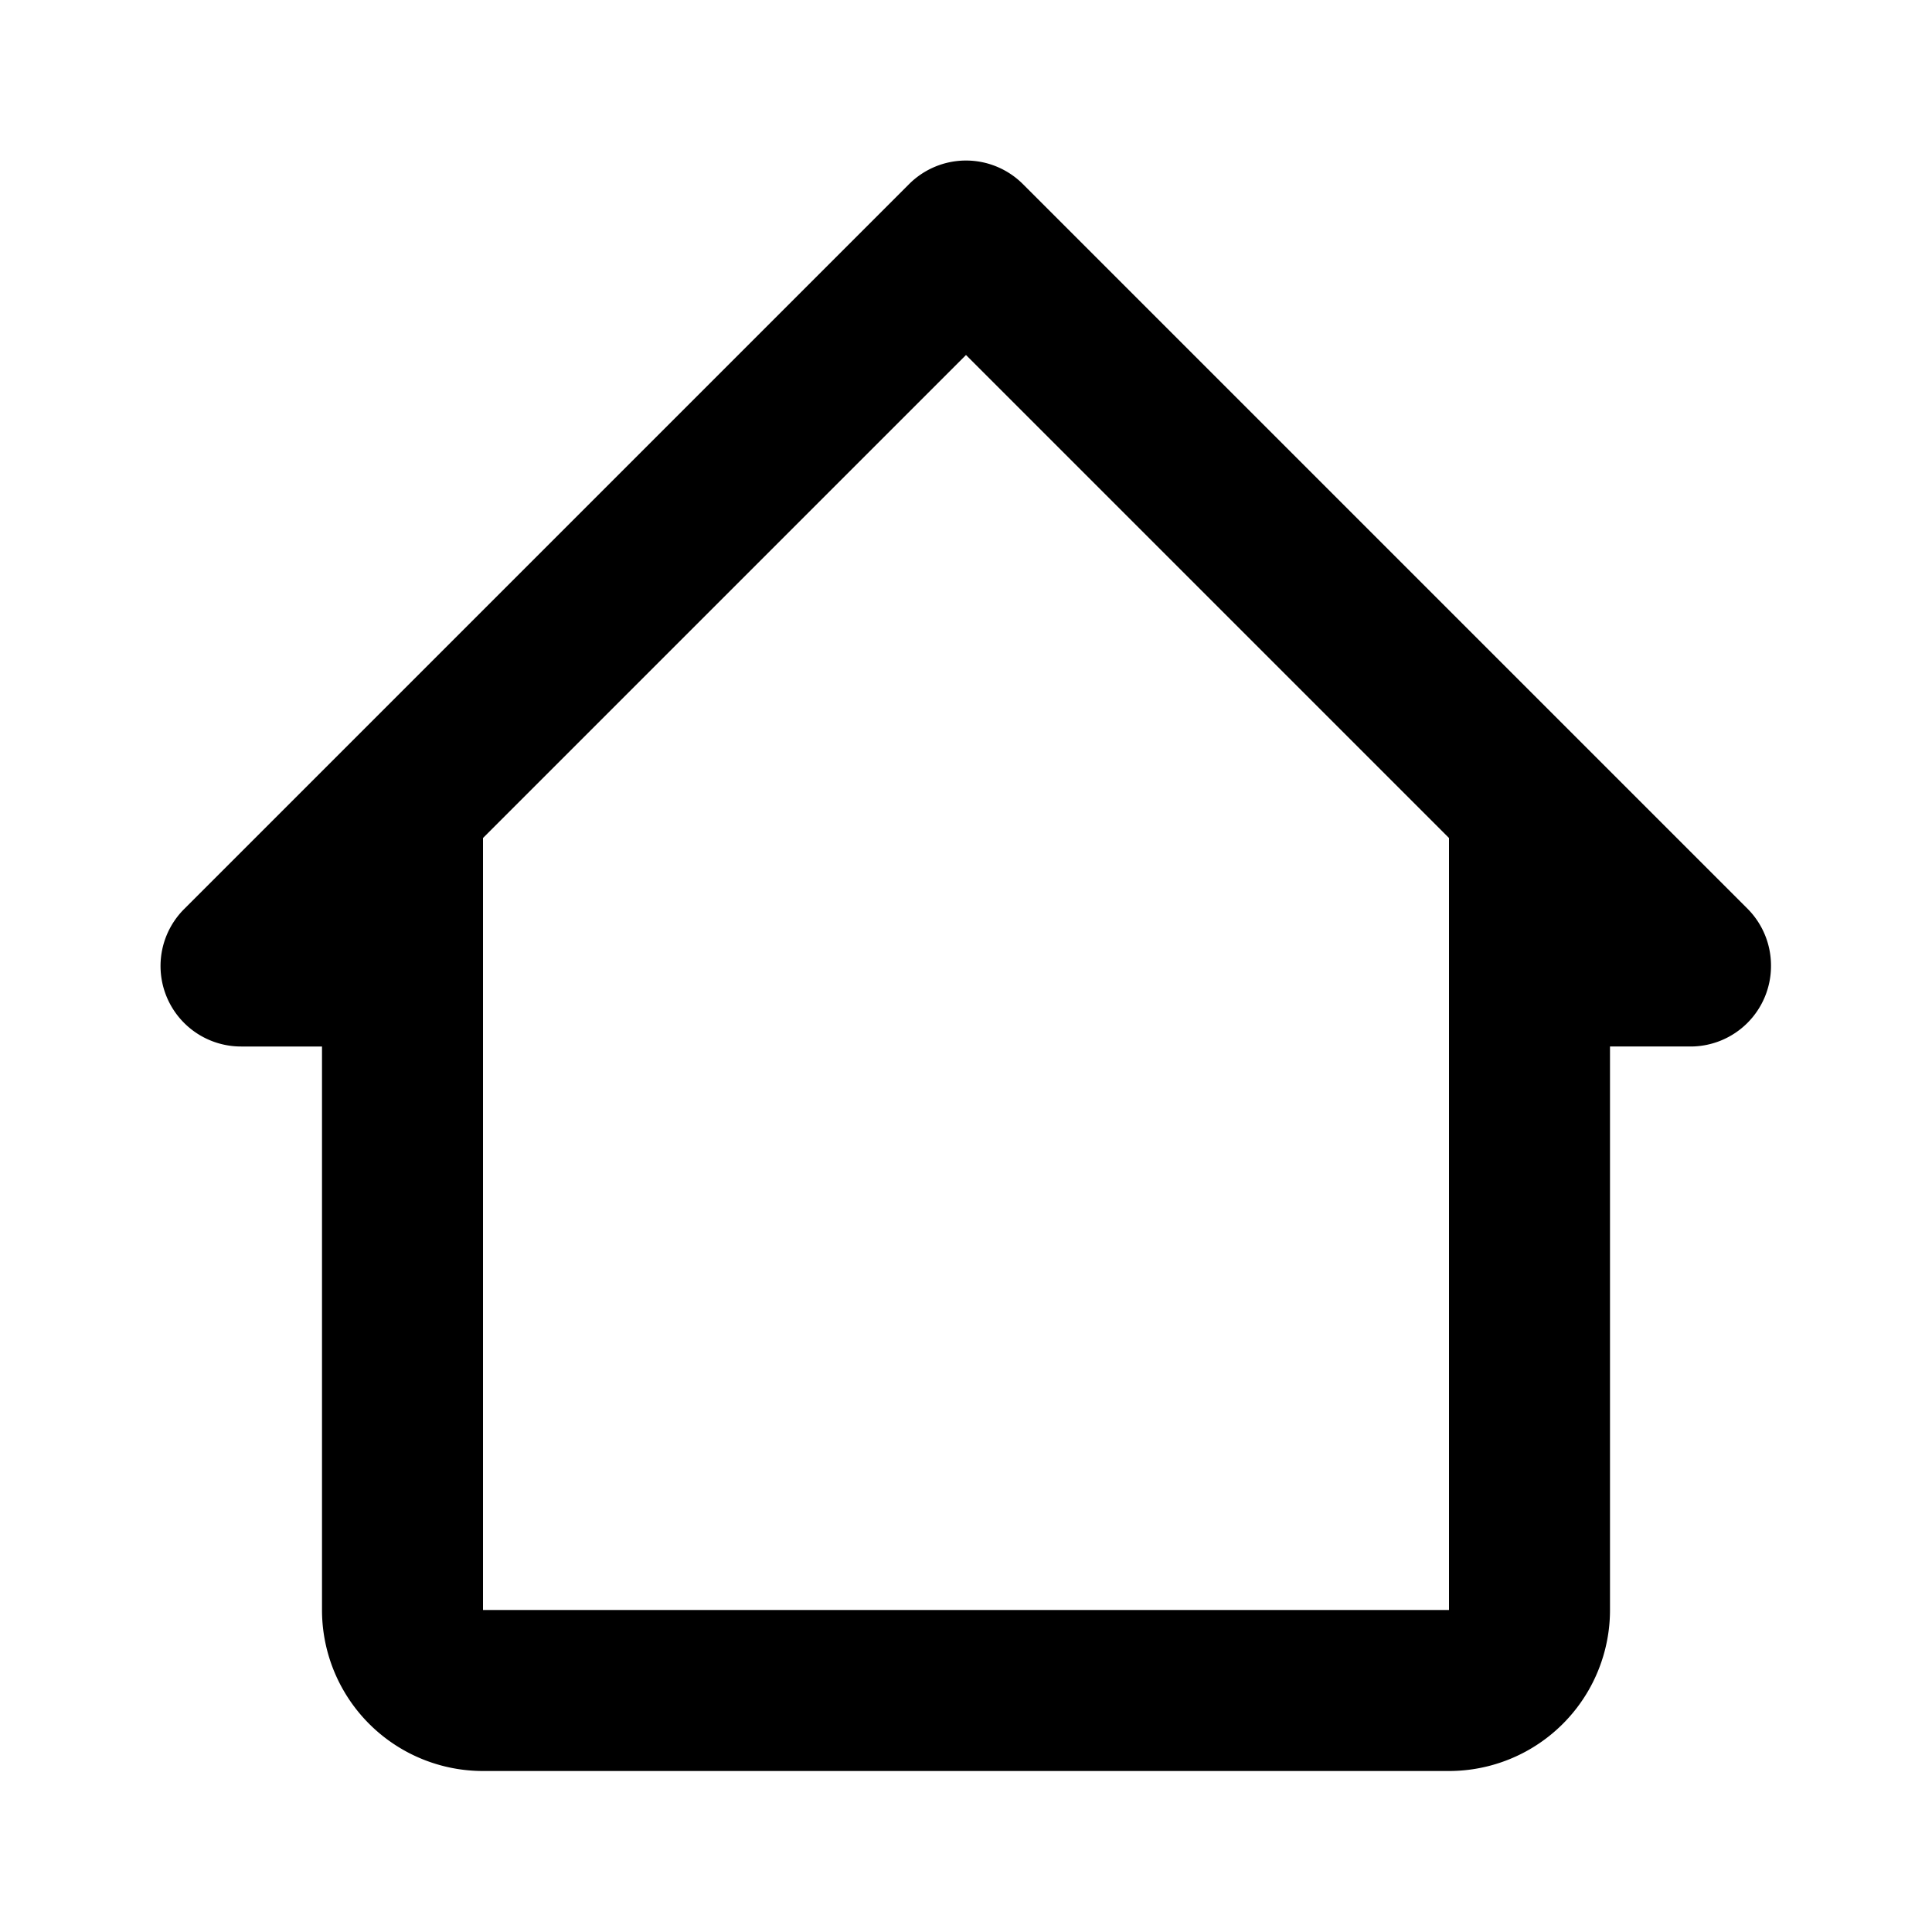
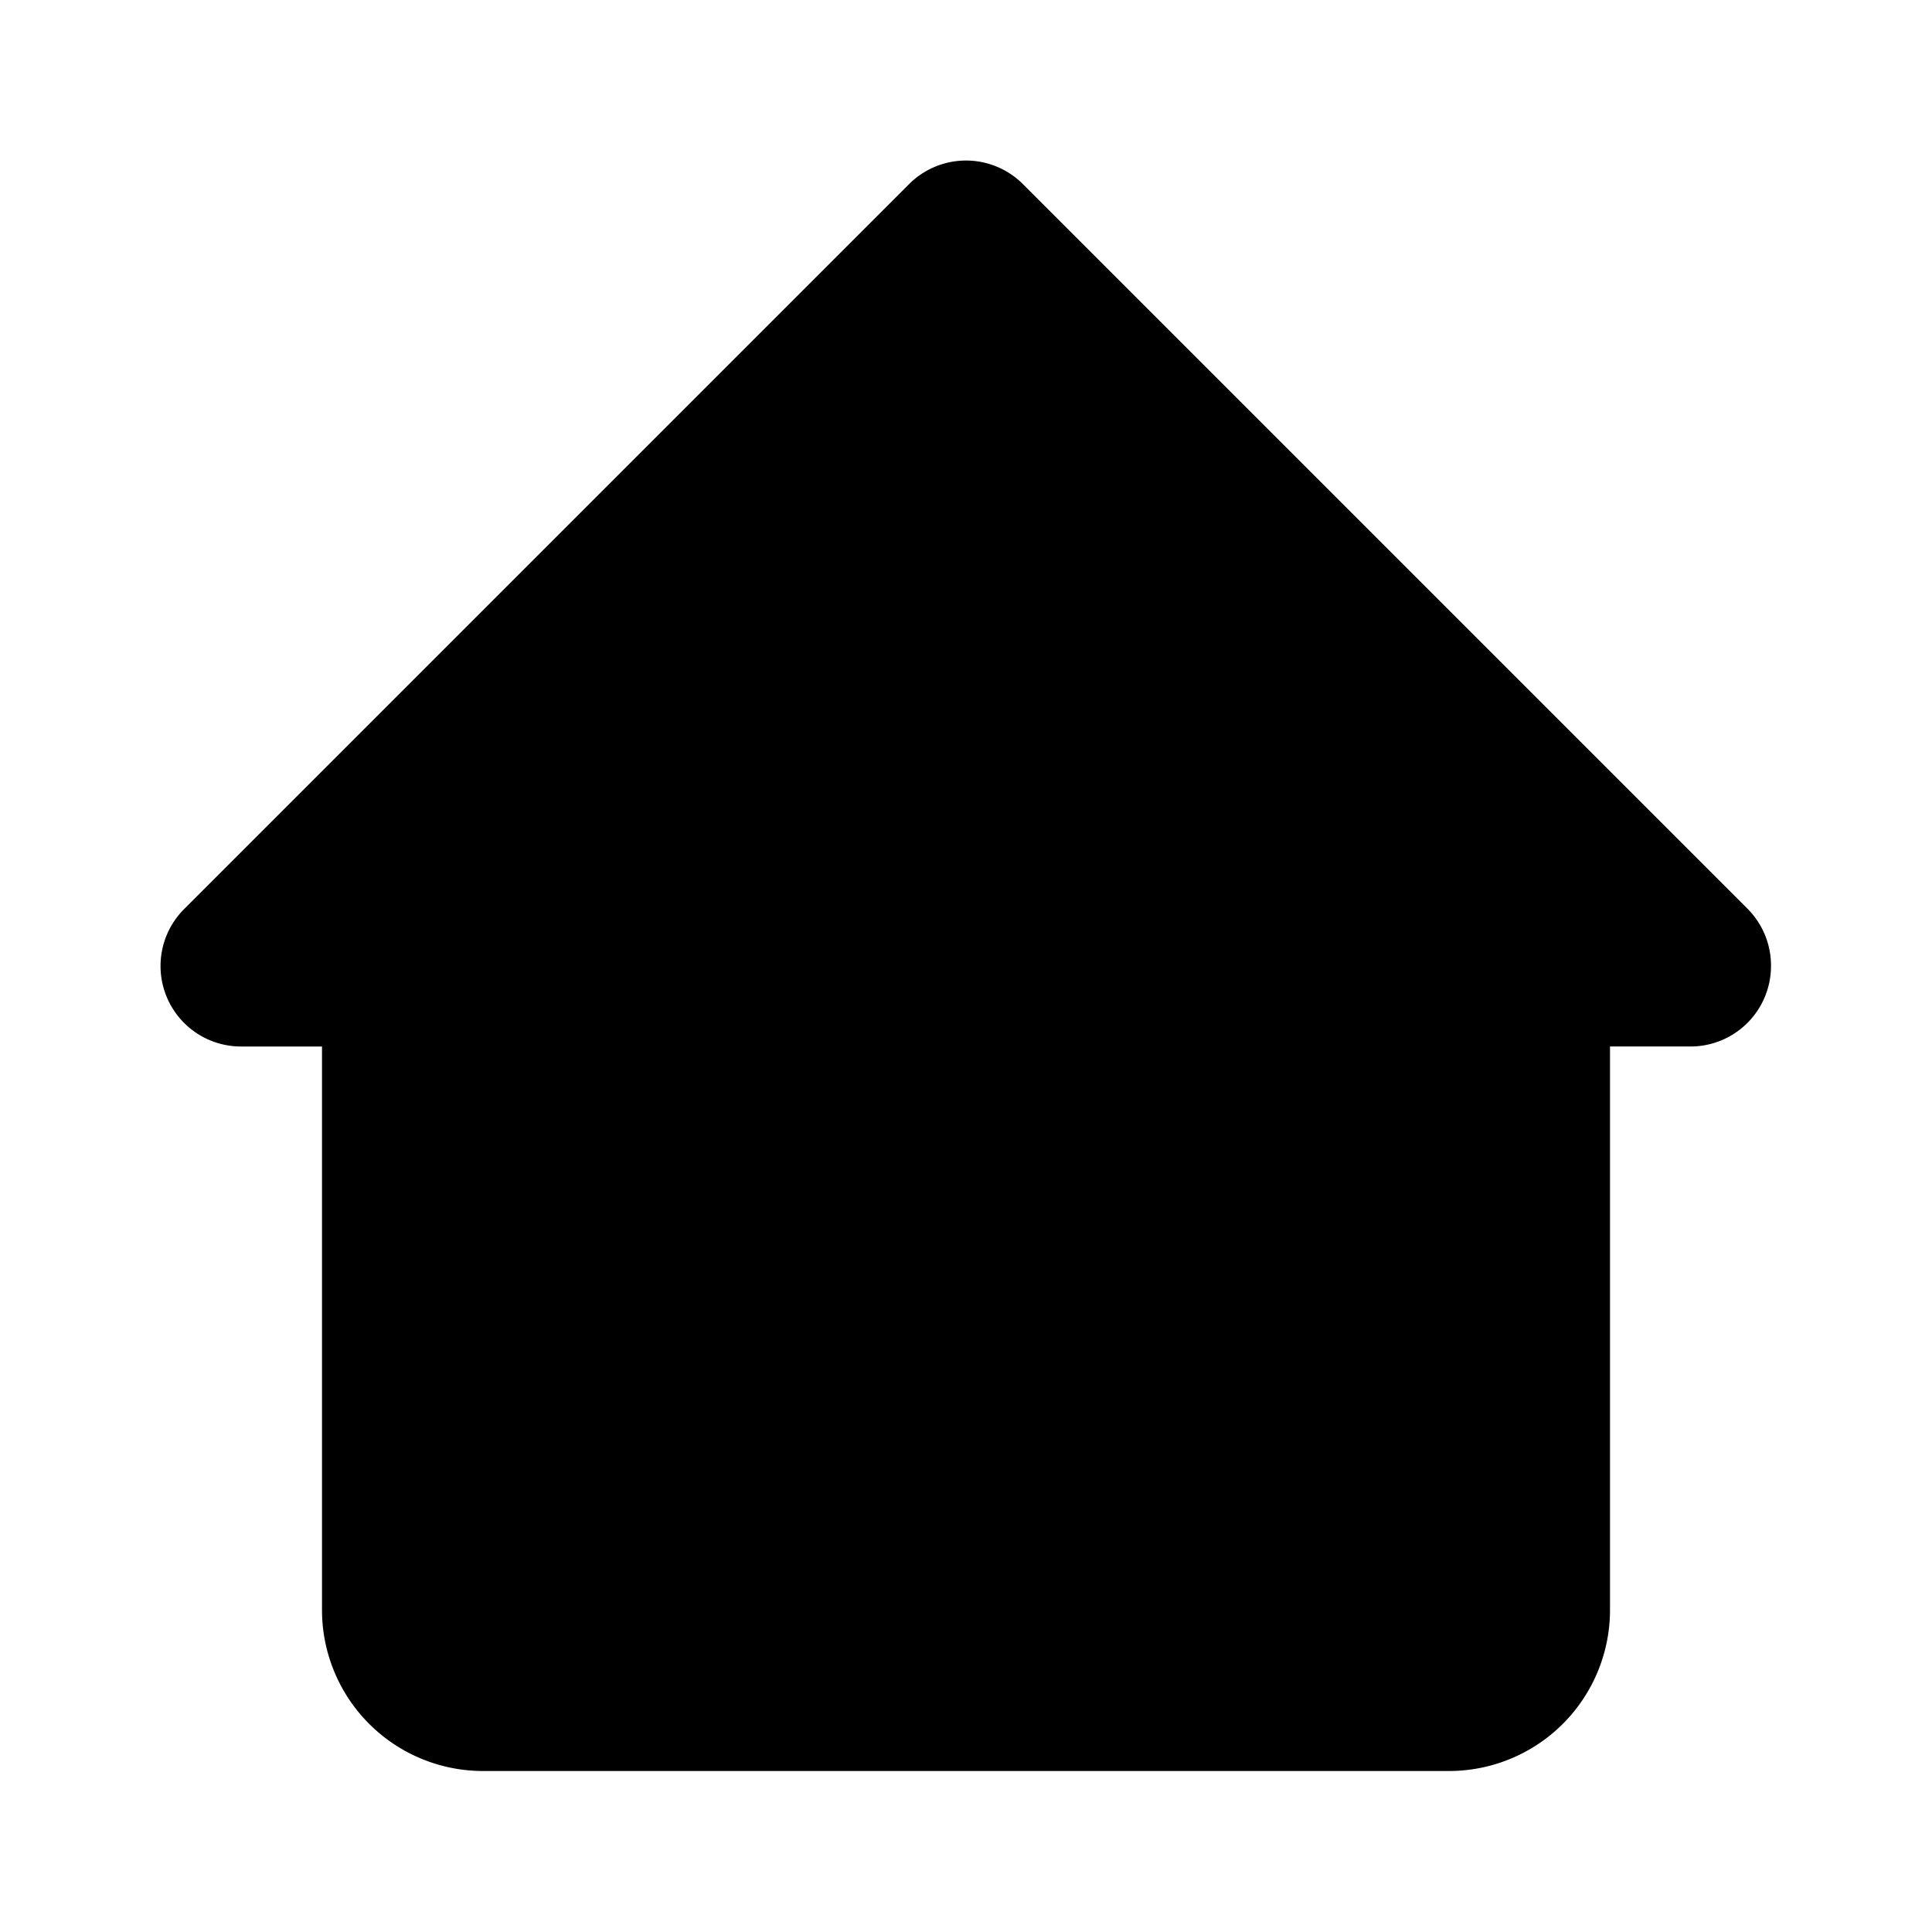
<svg xmlns="http://www.w3.org/2000/svg" fill="currentColor" stroke="none" viewBox="0 0 24 24">
-   <path d="M12.71 2.29a1 1 0 0 0-1.42 0l-9 9a1 1 0 0 0 0 1.42A1 1 0 0 0 3 13h1v7a2 2 0 0 0 2 2h12a2 2 0 0 0 2-2v-7h1a1 1 0 0 0 1-1 1 1 0 0 0-.29-.71zM6 20v-9.59l6-6 6 6V20z" />
+   <path d="M12.71 2.29a1 1 0 0 0-1.42 0l-9 9a1 1 0 0 0 0 1.42A1 1 0 0 0 3 13h1v7a2 2 0 0 0 2 2h12a2 2 0 0 0 2-2v-7h1a1 1 0 0 0 1-1 1 1 0 0 0-.29-.71zM6 20v-9.59V20z" />
</svg>